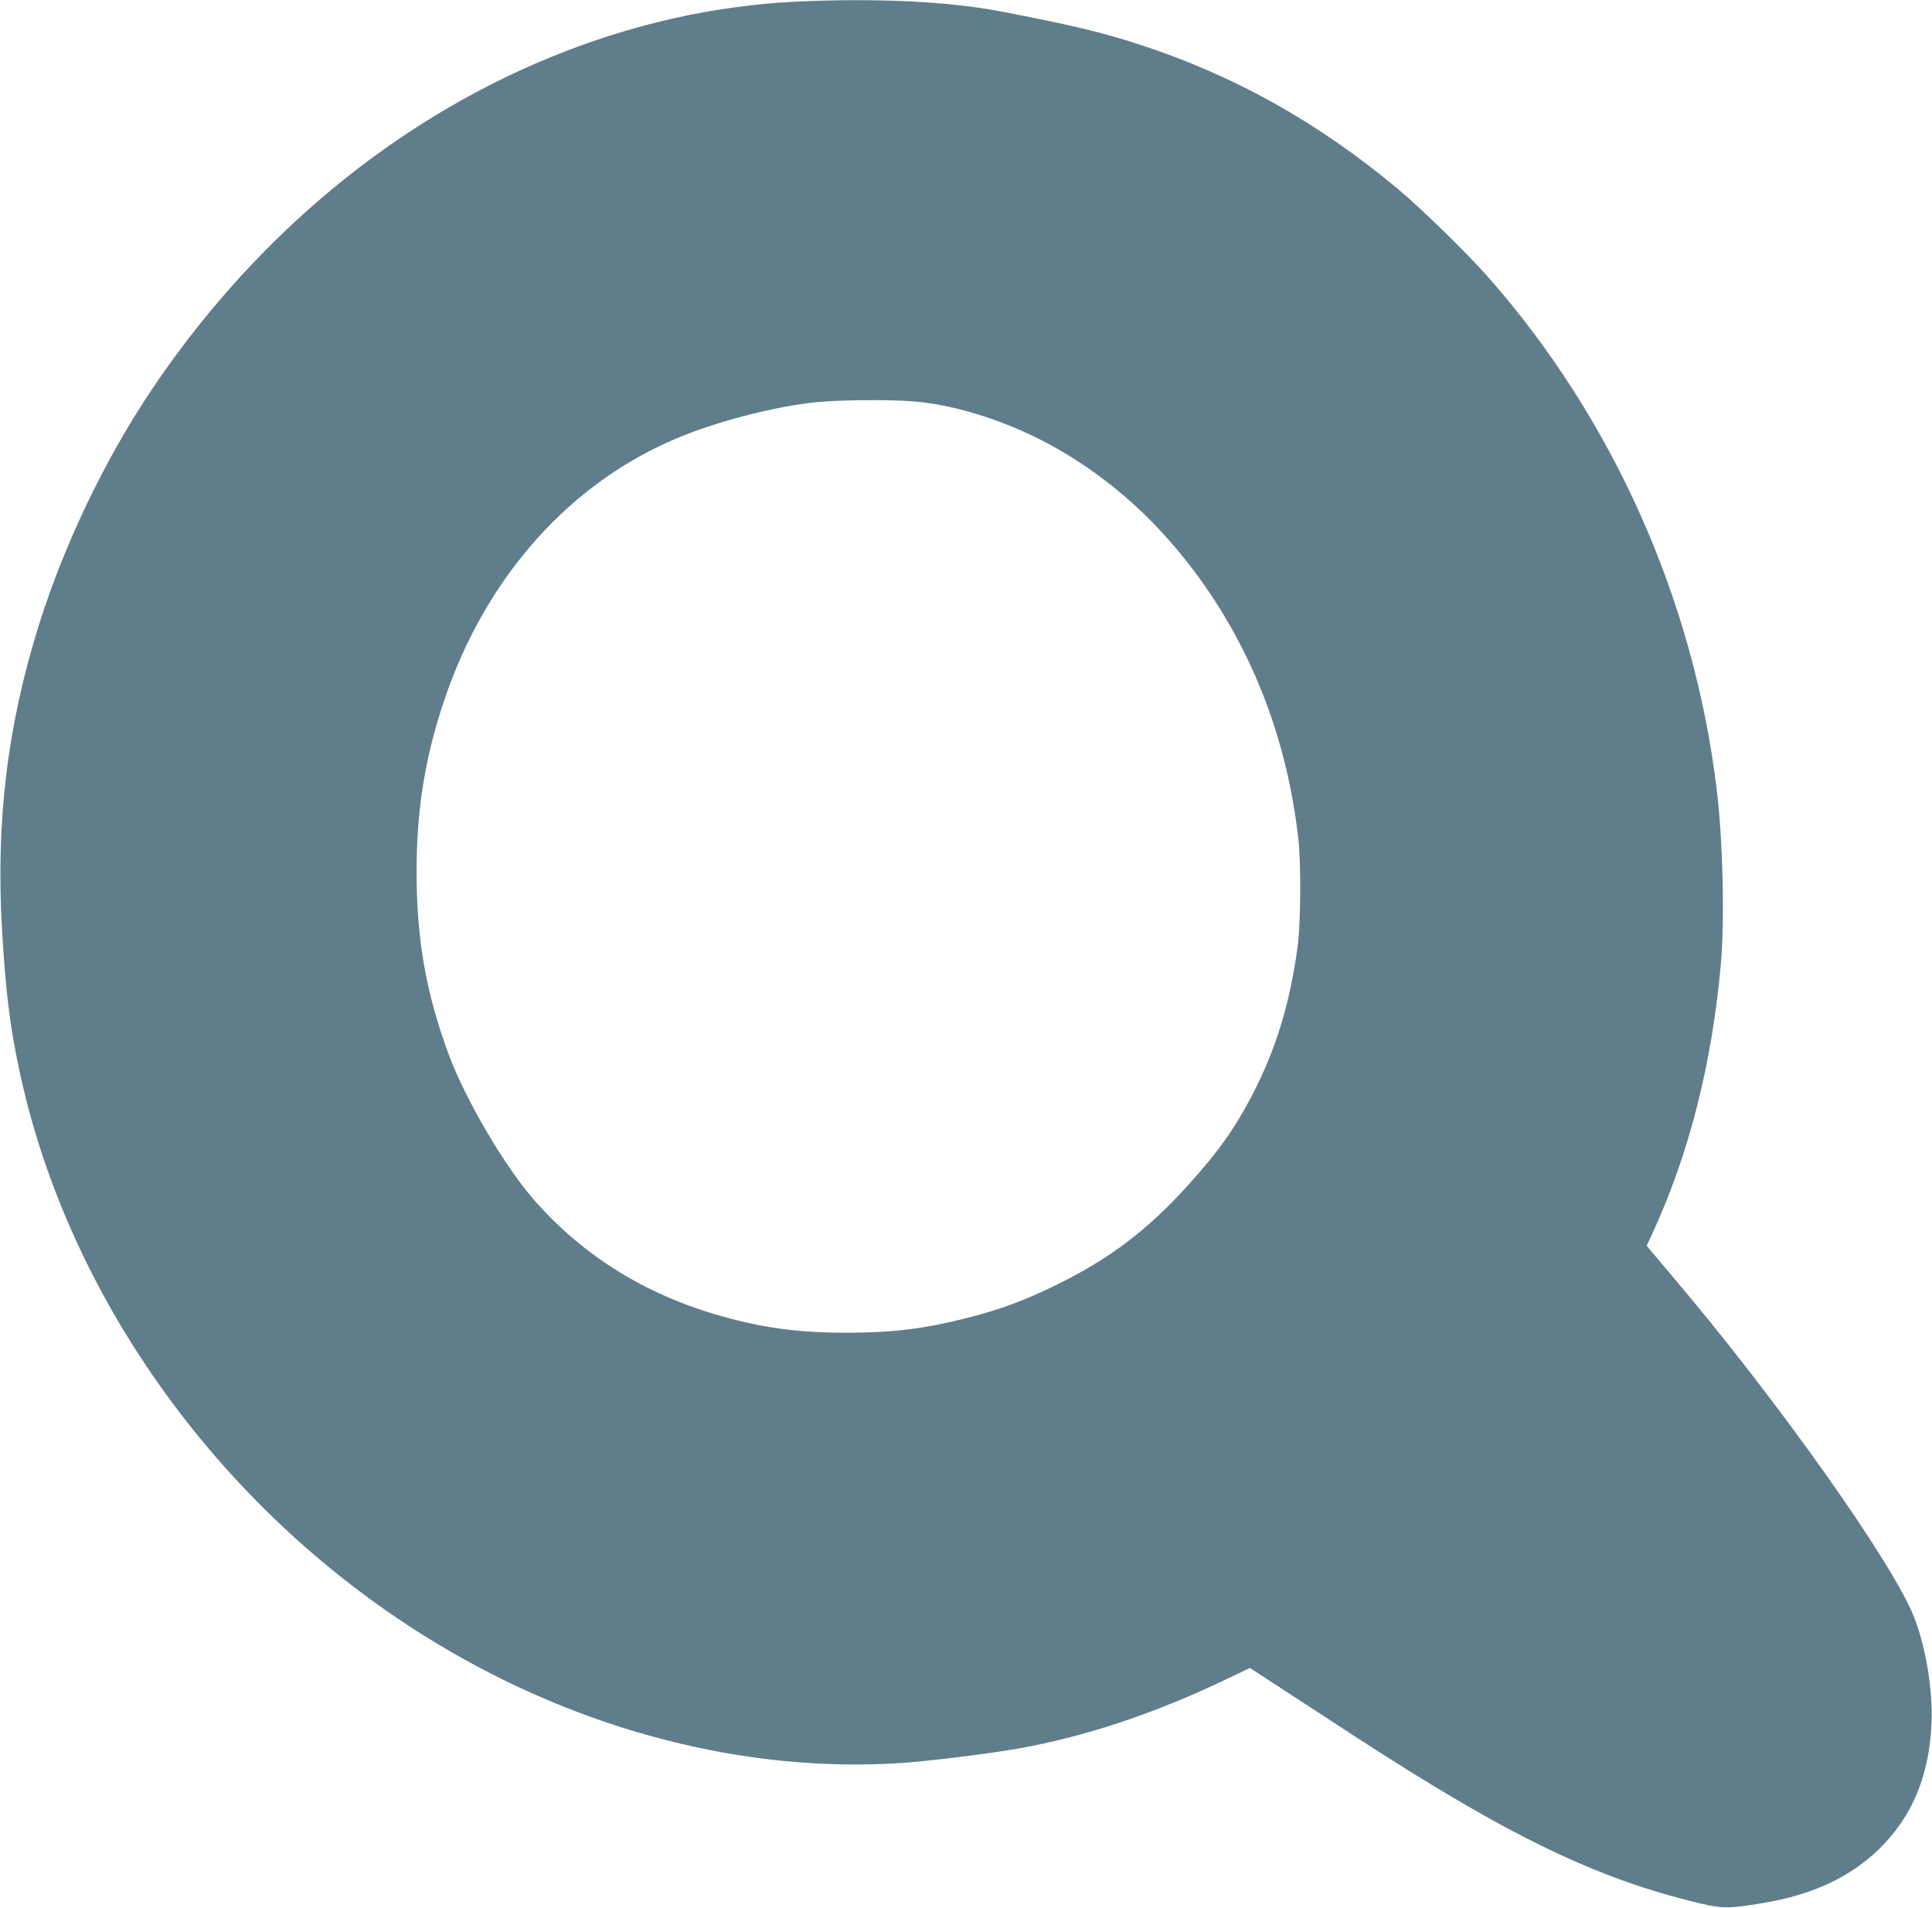
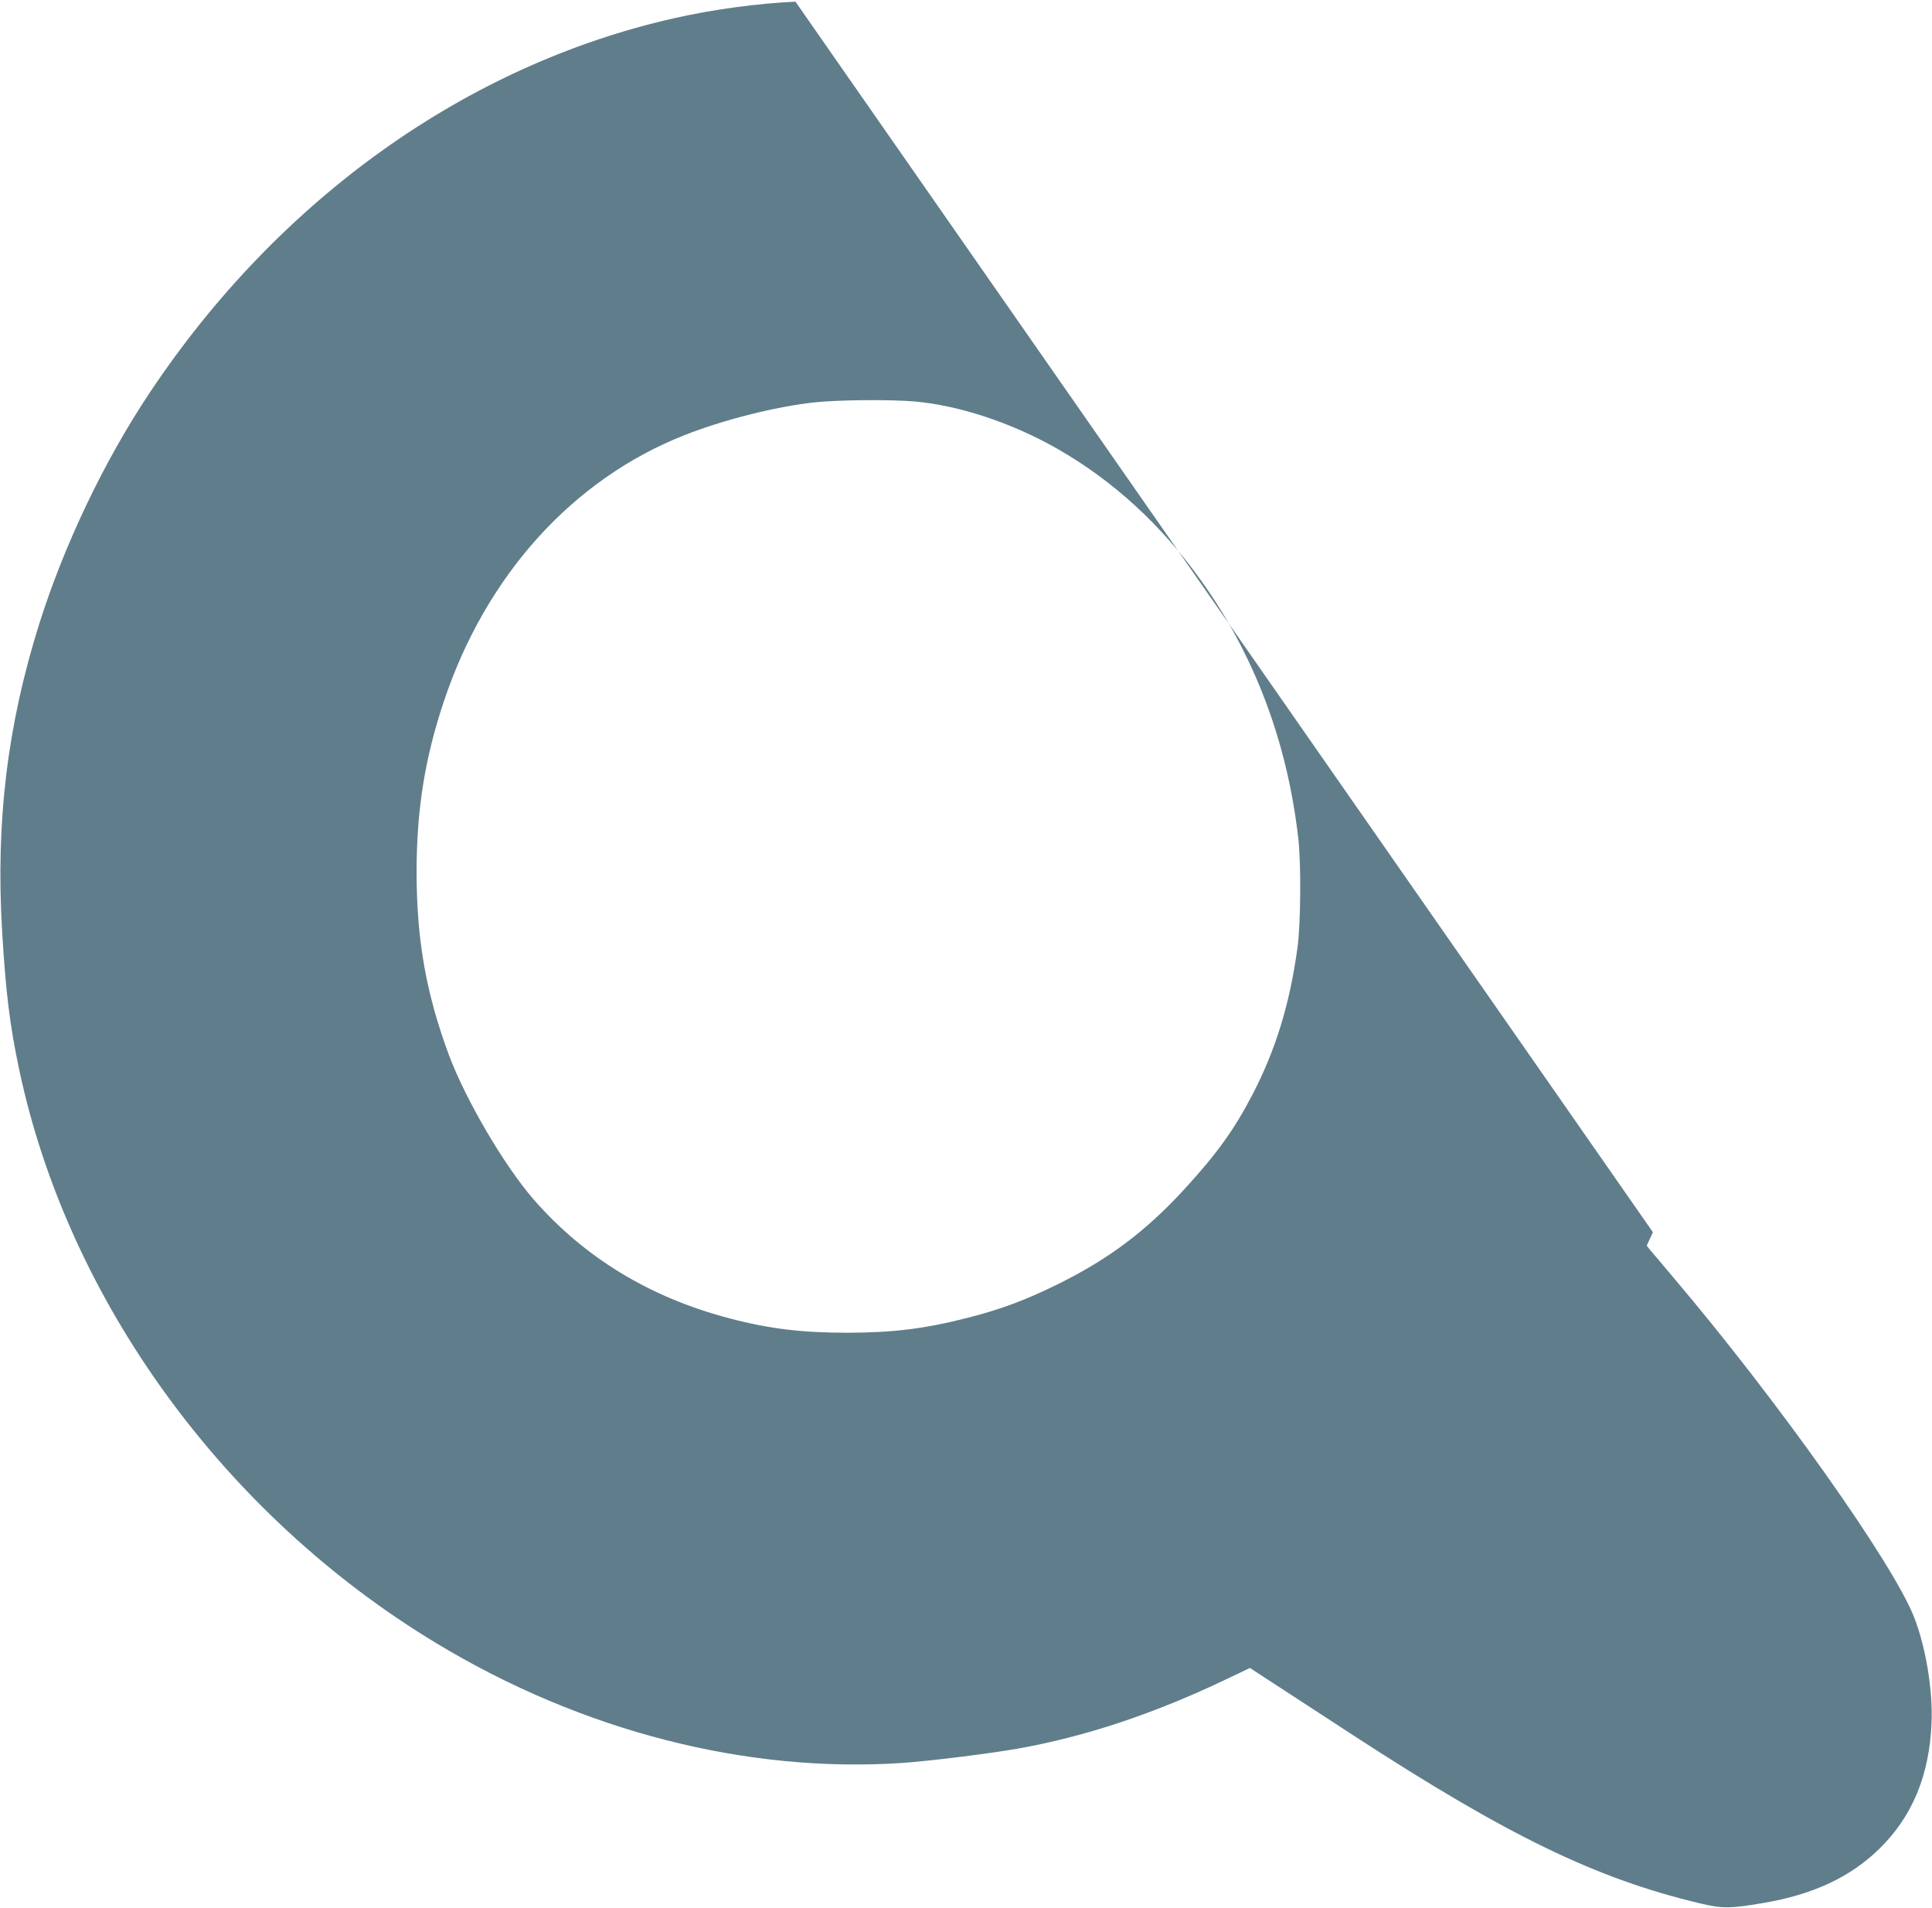
<svg xmlns="http://www.w3.org/2000/svg" version="1.0" width="1280pt" height="1264pt" viewBox="0 0 1280 1264" preserveAspectRatio="xMidYMid meet">
  <g transform="translate(0,1264) scale(0.1,-0.1)" fill="#607d8b" stroke="none">
-     <path d="M5270 12629 c-254 -12 -545 -51 -805 -110 -1374 -310 -2617 -1197 -3472 -2479 -302 -453 -565 -1003 -732 -1530 -212 -674 -290 -1311 -247 -2040 24 -402 51 -623 112 -911 322 -1531 1358 -2957 2765 -3806 965 -583 2056 -863 3091 -793 180 13 564 60 763 95 442 78 905 232 1383 461 l153 73 232 -151 c128 -83 333 -217 457 -298 1021 -664 1607 -948 2295 -1111 146 -35 198 -34 412 2 331 55 580 171 772 358 220 214 334 488 348 836 9 216 -37 498 -115 699 -139 358 -907 1441 -1597 2254 -71 85 -140 166 -153 181 l-22 28 41 89 c240 522 391 1117 450 1774 26 290 14 818 -27 1156 -151 1259 -689 2463 -1518 3402 -137 155 -442 453 -591 577 -533 446 -1092 758 -1725 963 -238 78 -468 132 -913 217 -345 66 -825 89 -1357 64z m790 -2649 c296 -26 644 -142 943 -312 374 -214 690 -504 957 -878 352 -493 568 -1066 641 -1700 20 -167 17 -573 -5 -730 -51 -371 -143 -673 -297 -970 -119 -229 -232 -388 -443 -619 -261 -286 -508 -472 -851 -641 -208 -103 -378 -166 -590 -220 -289 -74 -495 -99 -801 -100 -299 0 -518 26 -779 95 -529 138 -964 403 -1301 790 -194 224 -447 655 -559 953 -151 406 -215 763 -215 1215 0 409 54 751 180 1128 278 834 851 1471 1590 1764 256 102 607 191 865 219 156 17 506 20 665 6z" />
+     <path d="M5270 12629 c-254 -12 -545 -51 -805 -110 -1374 -310 -2617 -1197 -3472 -2479 -302 -453 -565 -1003 -732 -1530 -212 -674 -290 -1311 -247 -2040 24 -402 51 -623 112 -911 322 -1531 1358 -2957 2765 -3806 965 -583 2056 -863 3091 -793 180 13 564 60 763 95 442 78 905 232 1383 461 l153 73 232 -151 c128 -83 333 -217 457 -298 1021 -664 1607 -948 2295 -1111 146 -35 198 -34 412 2 331 55 580 171 772 358 220 214 334 488 348 836 9 216 -37 498 -115 699 -139 358 -907 1441 -1597 2254 -71 85 -140 166 -153 181 l-22 28 41 89 z m790 -2649 c296 -26 644 -142 943 -312 374 -214 690 -504 957 -878 352 -493 568 -1066 641 -1700 20 -167 17 -573 -5 -730 -51 -371 -143 -673 -297 -970 -119 -229 -232 -388 -443 -619 -261 -286 -508 -472 -851 -641 -208 -103 -378 -166 -590 -220 -289 -74 -495 -99 -801 -100 -299 0 -518 26 -779 95 -529 138 -964 403 -1301 790 -194 224 -447 655 -559 953 -151 406 -215 763 -215 1215 0 409 54 751 180 1128 278 834 851 1471 1590 1764 256 102 607 191 865 219 156 17 506 20 665 6z" />
  </g>
</svg>